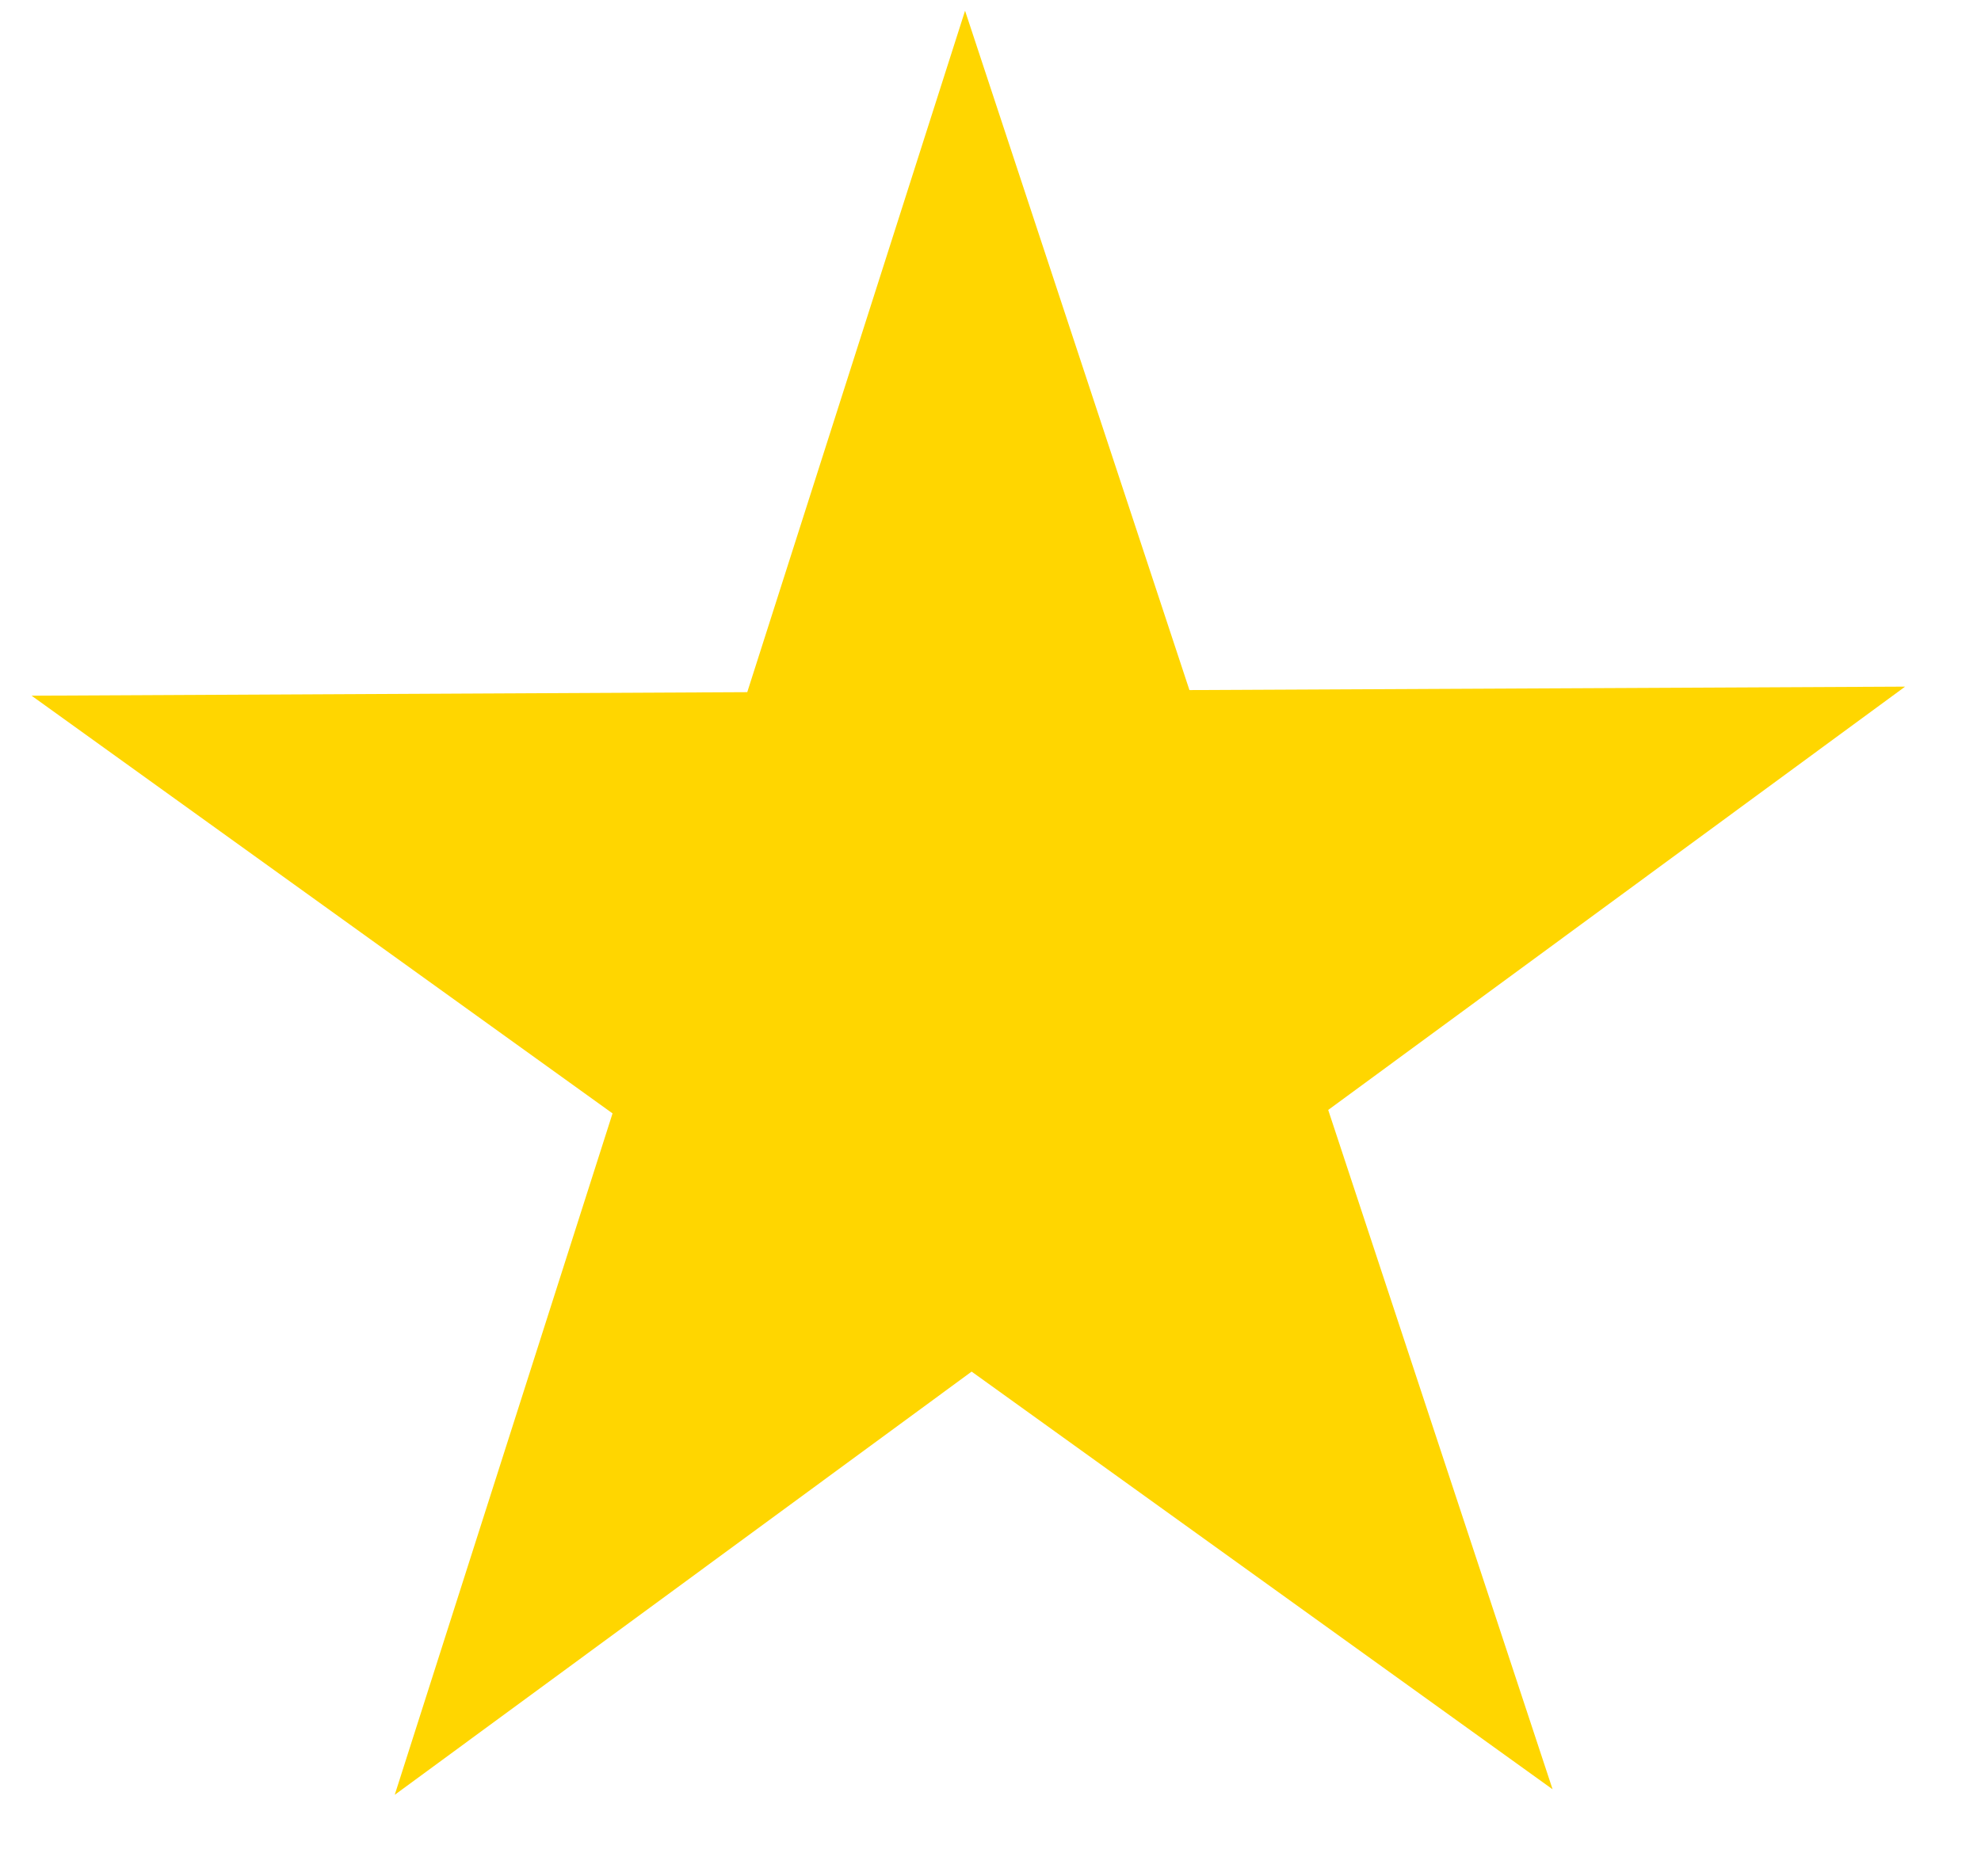
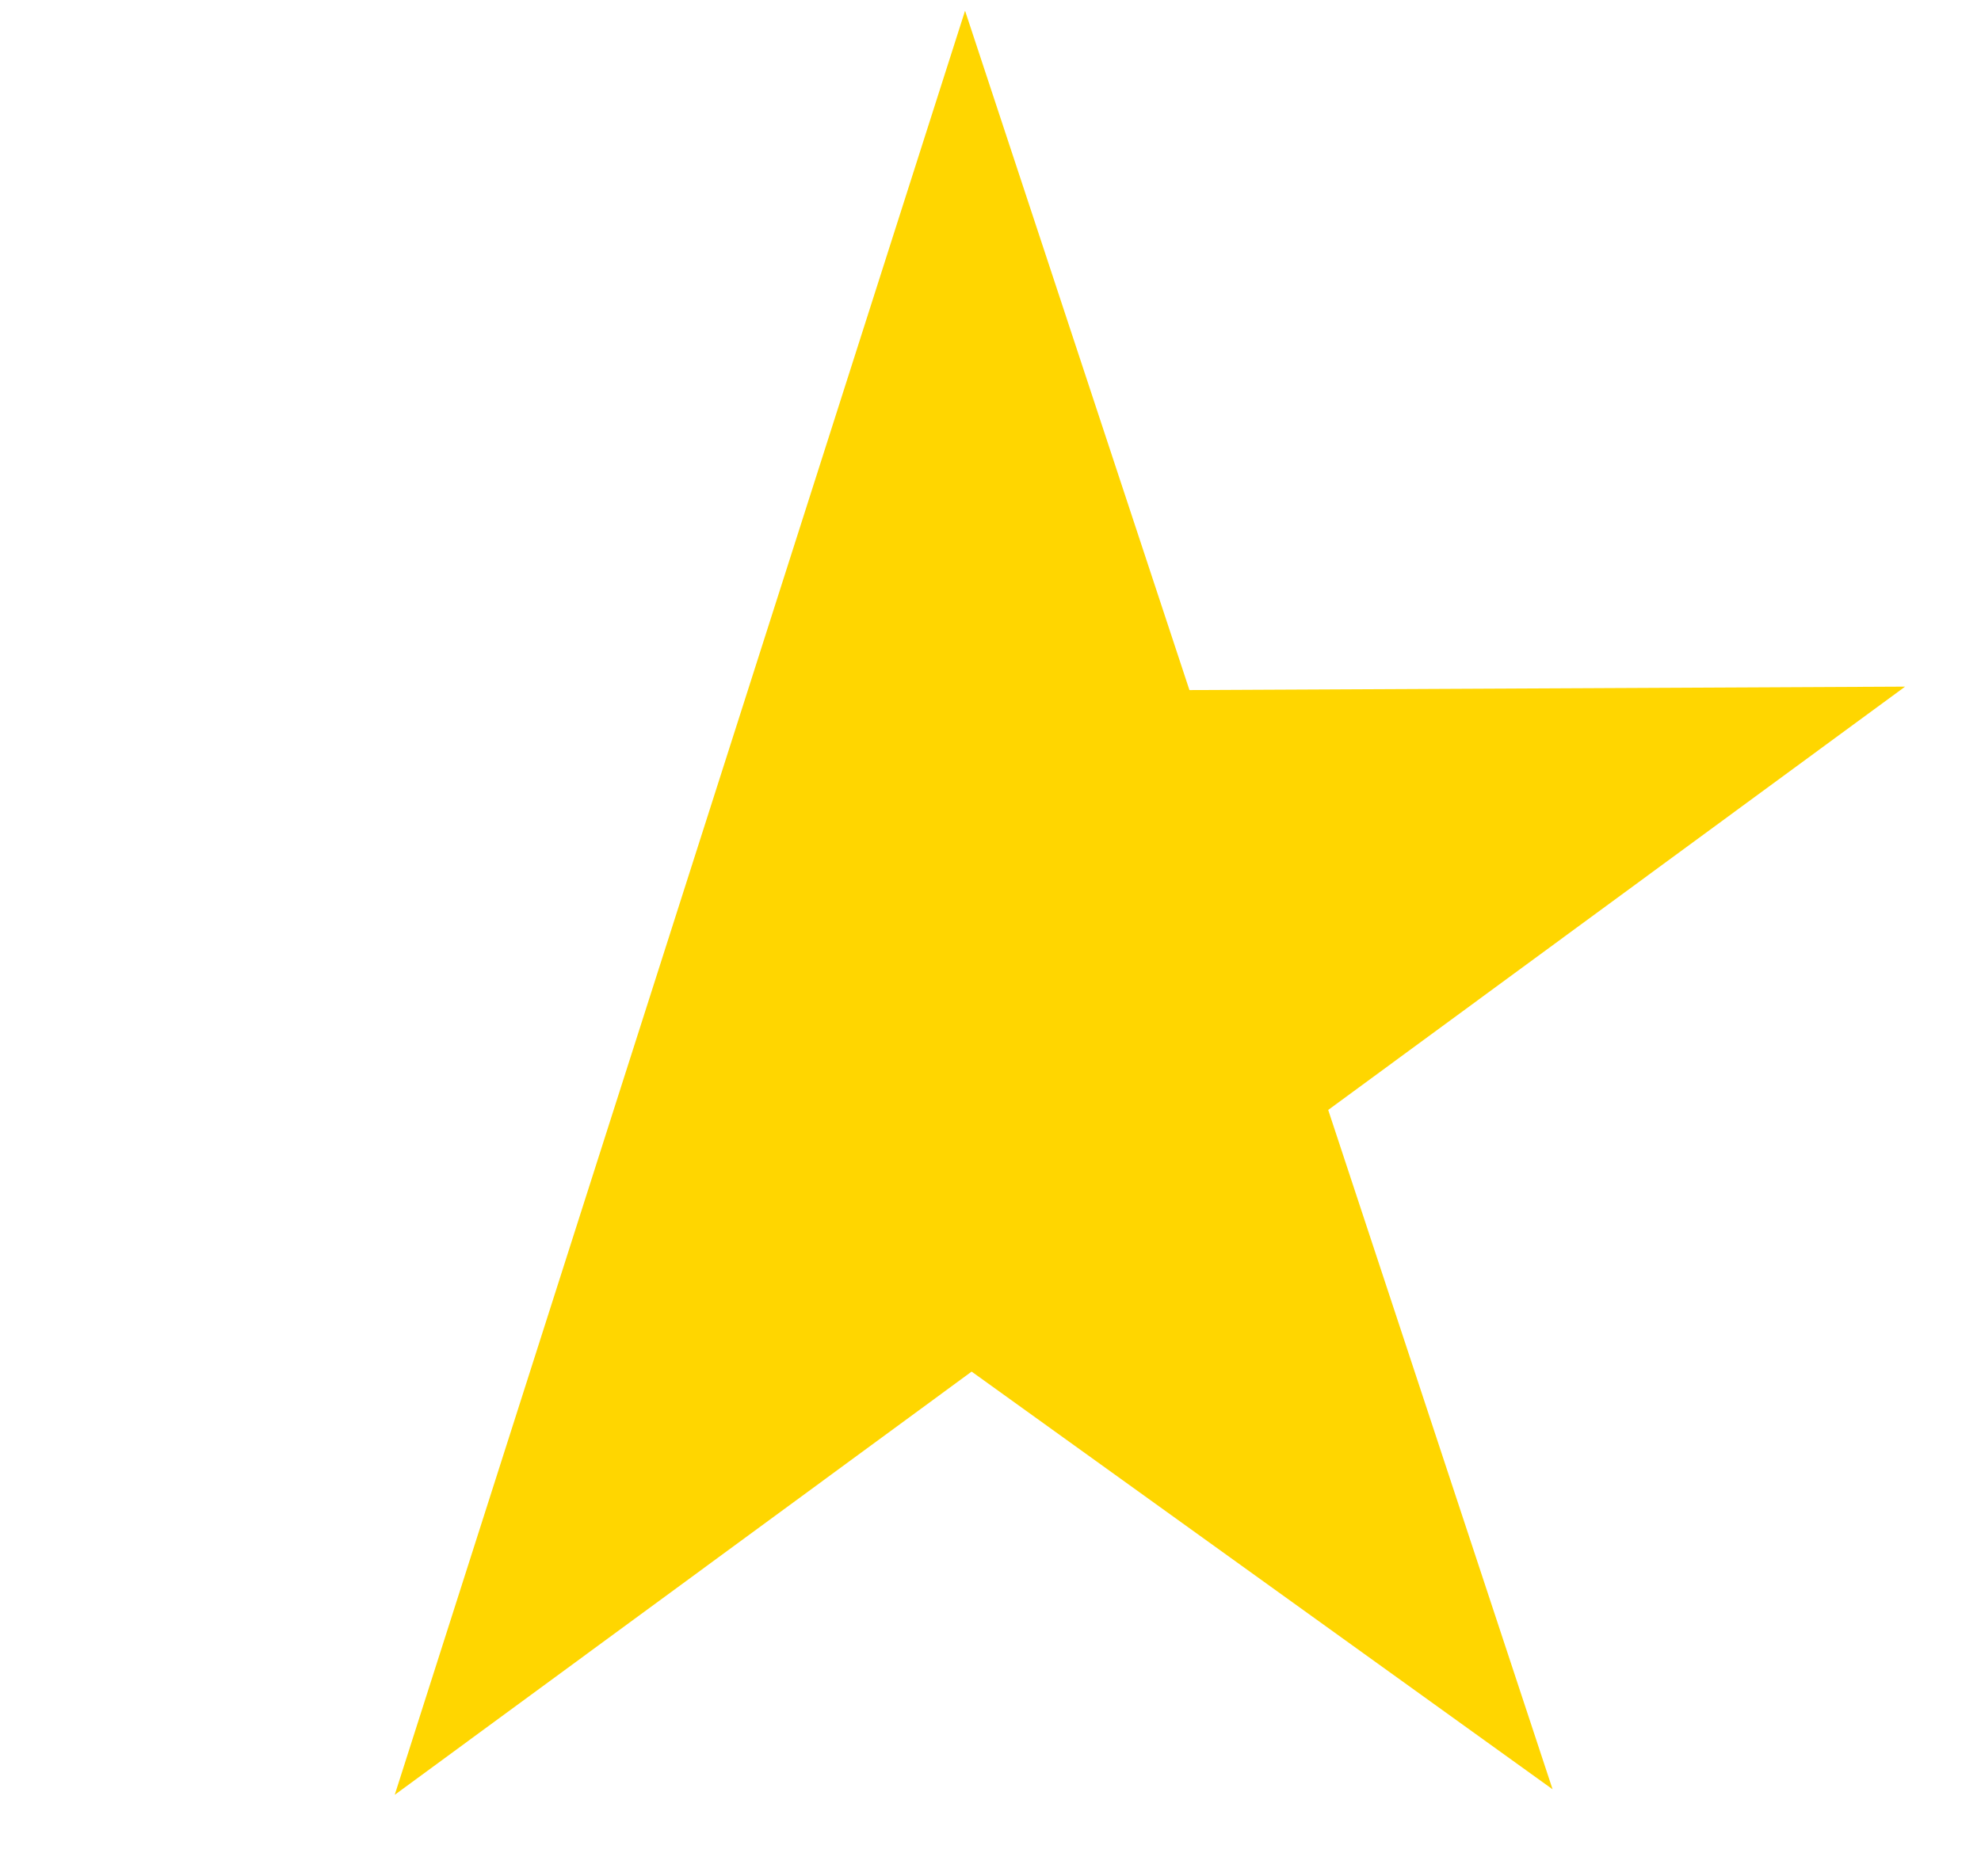
<svg xmlns="http://www.w3.org/2000/svg" width="19" height="18" viewBox="0 0 19 18" fill="none">
-   <path d="M9.256 0.103L11.408 6.62L18.272 6.587L12.739 10.648L14.891 17.165L9.319 13.158L3.786 17.218L5.875 10.681L0.303 6.674L7.167 6.64L9.256 0.103Z" fill="#FFD600" />
+   <path d="M9.256 0.103L11.408 6.62L18.272 6.587L12.739 10.648L14.891 17.165L9.319 13.158L3.786 17.218L5.875 10.681L7.167 6.64L9.256 0.103Z" fill="#FFD600" />
</svg>